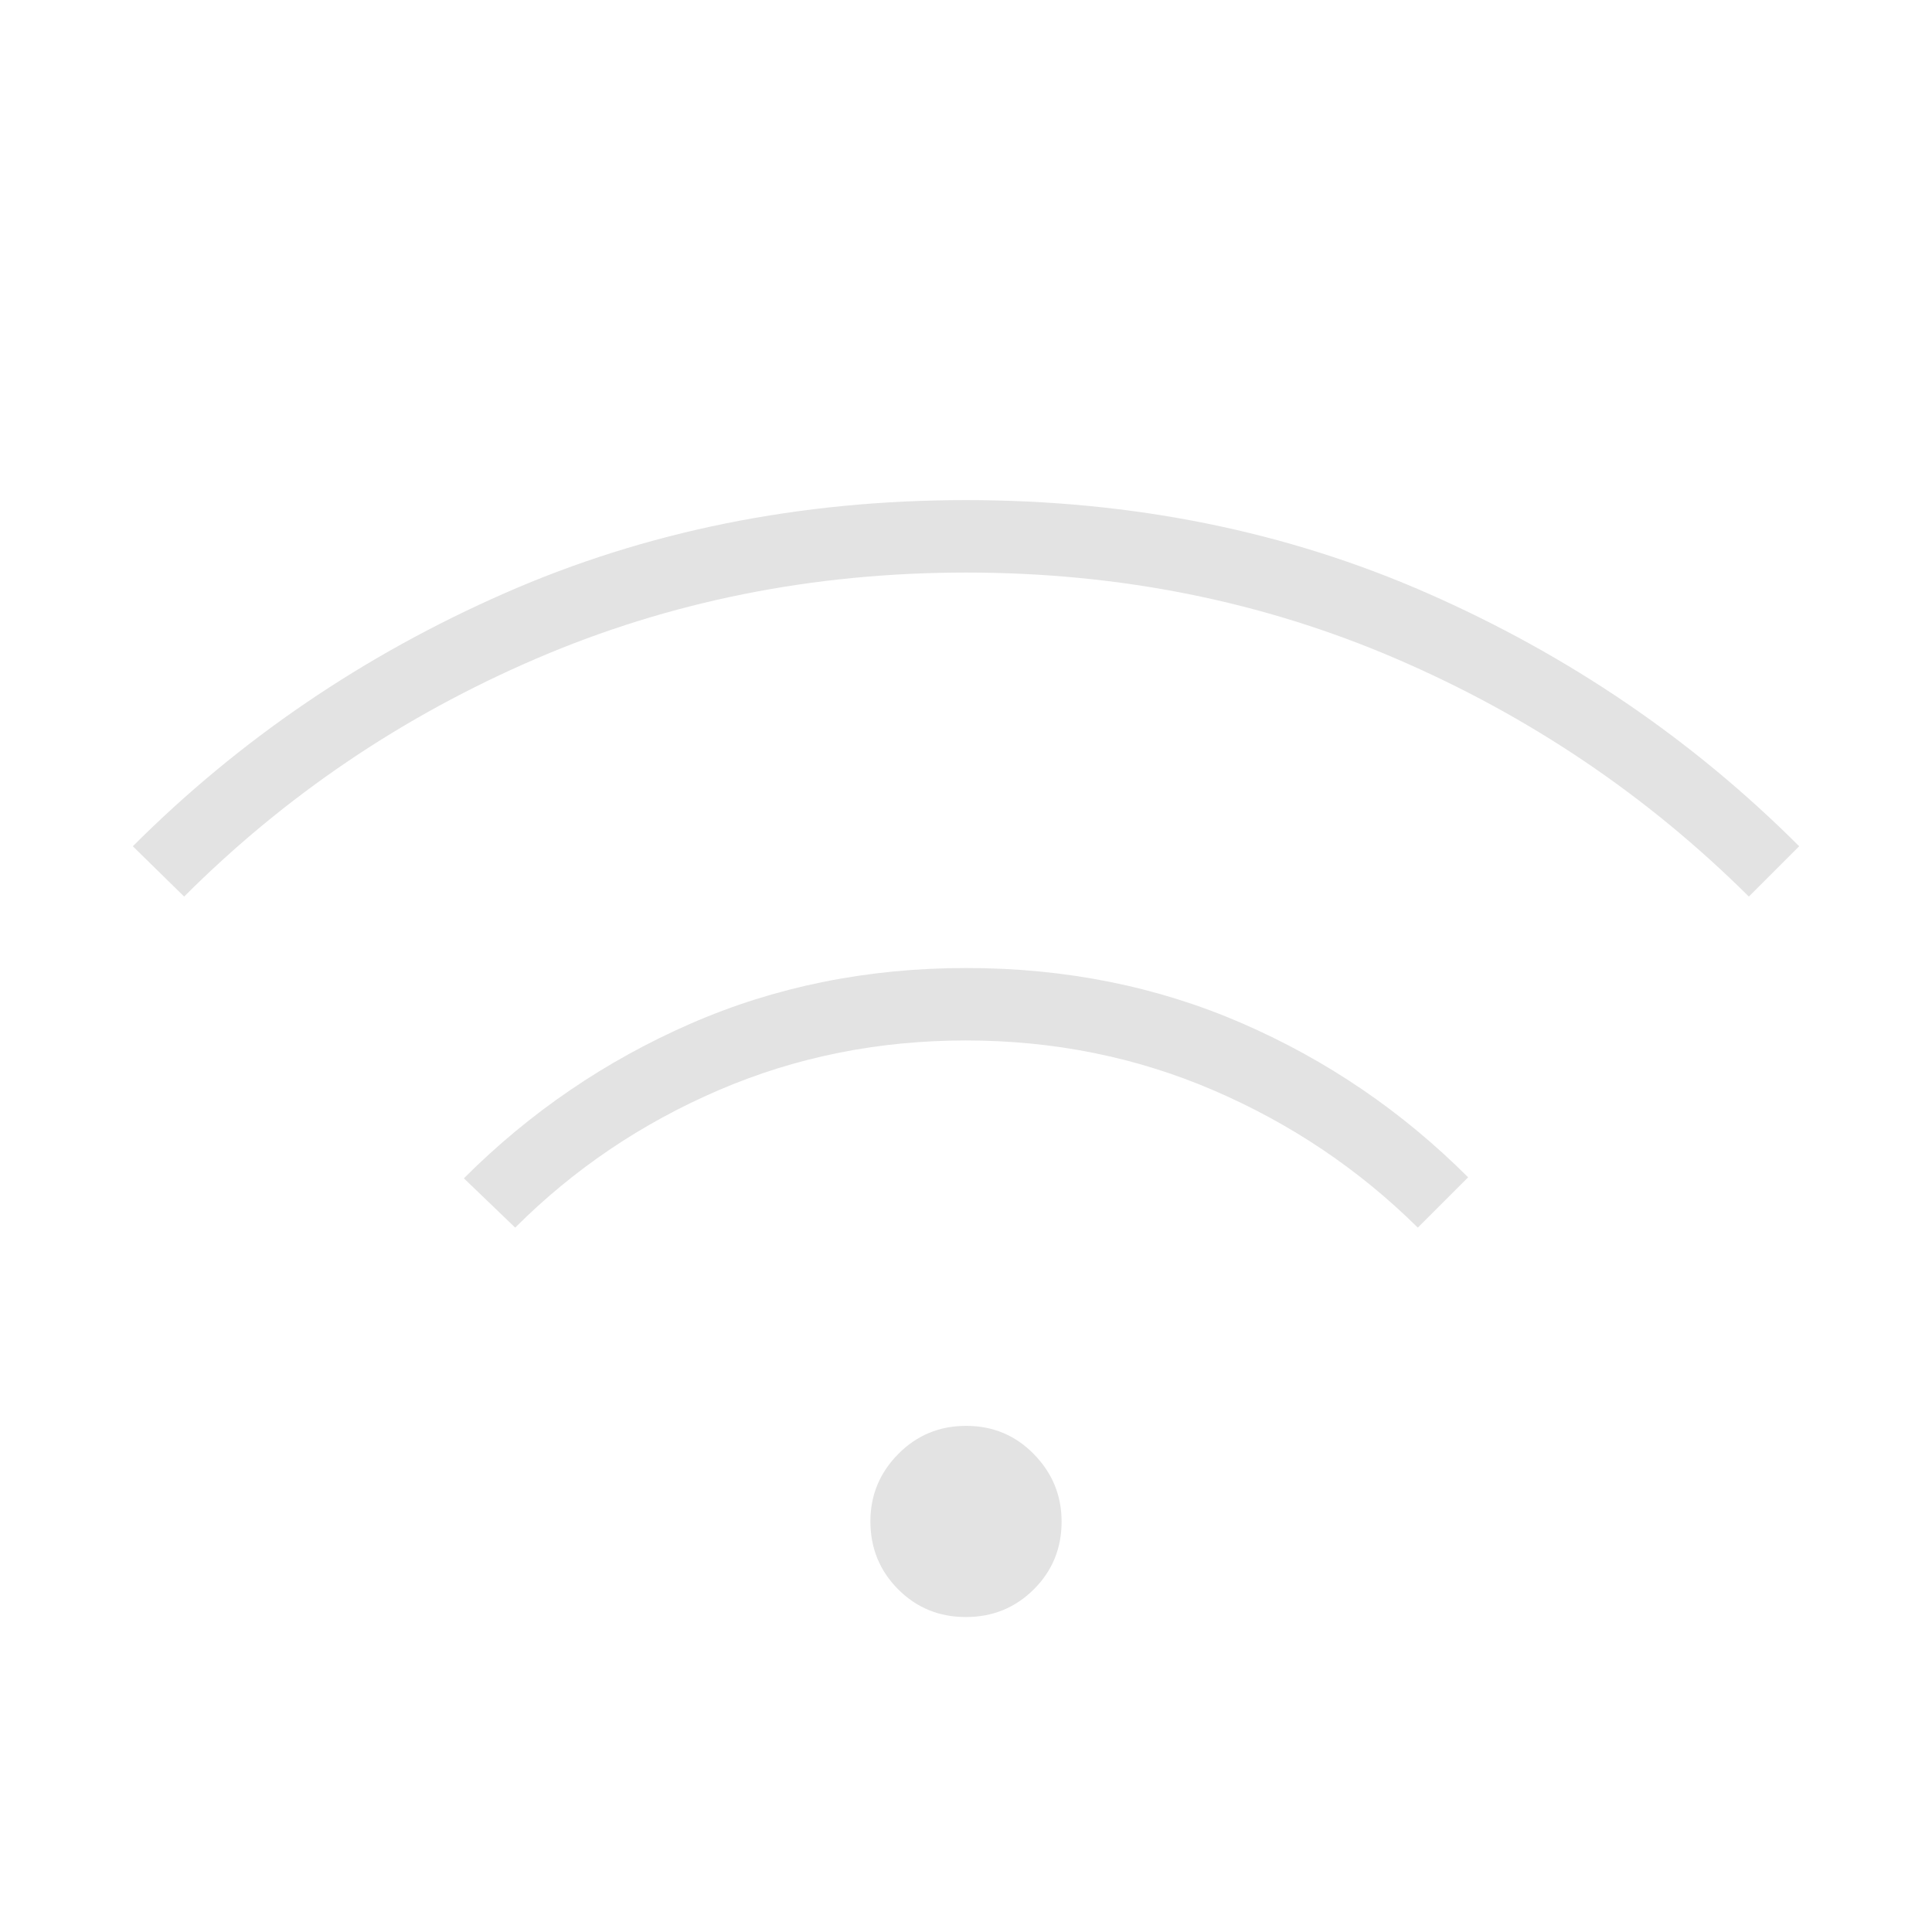
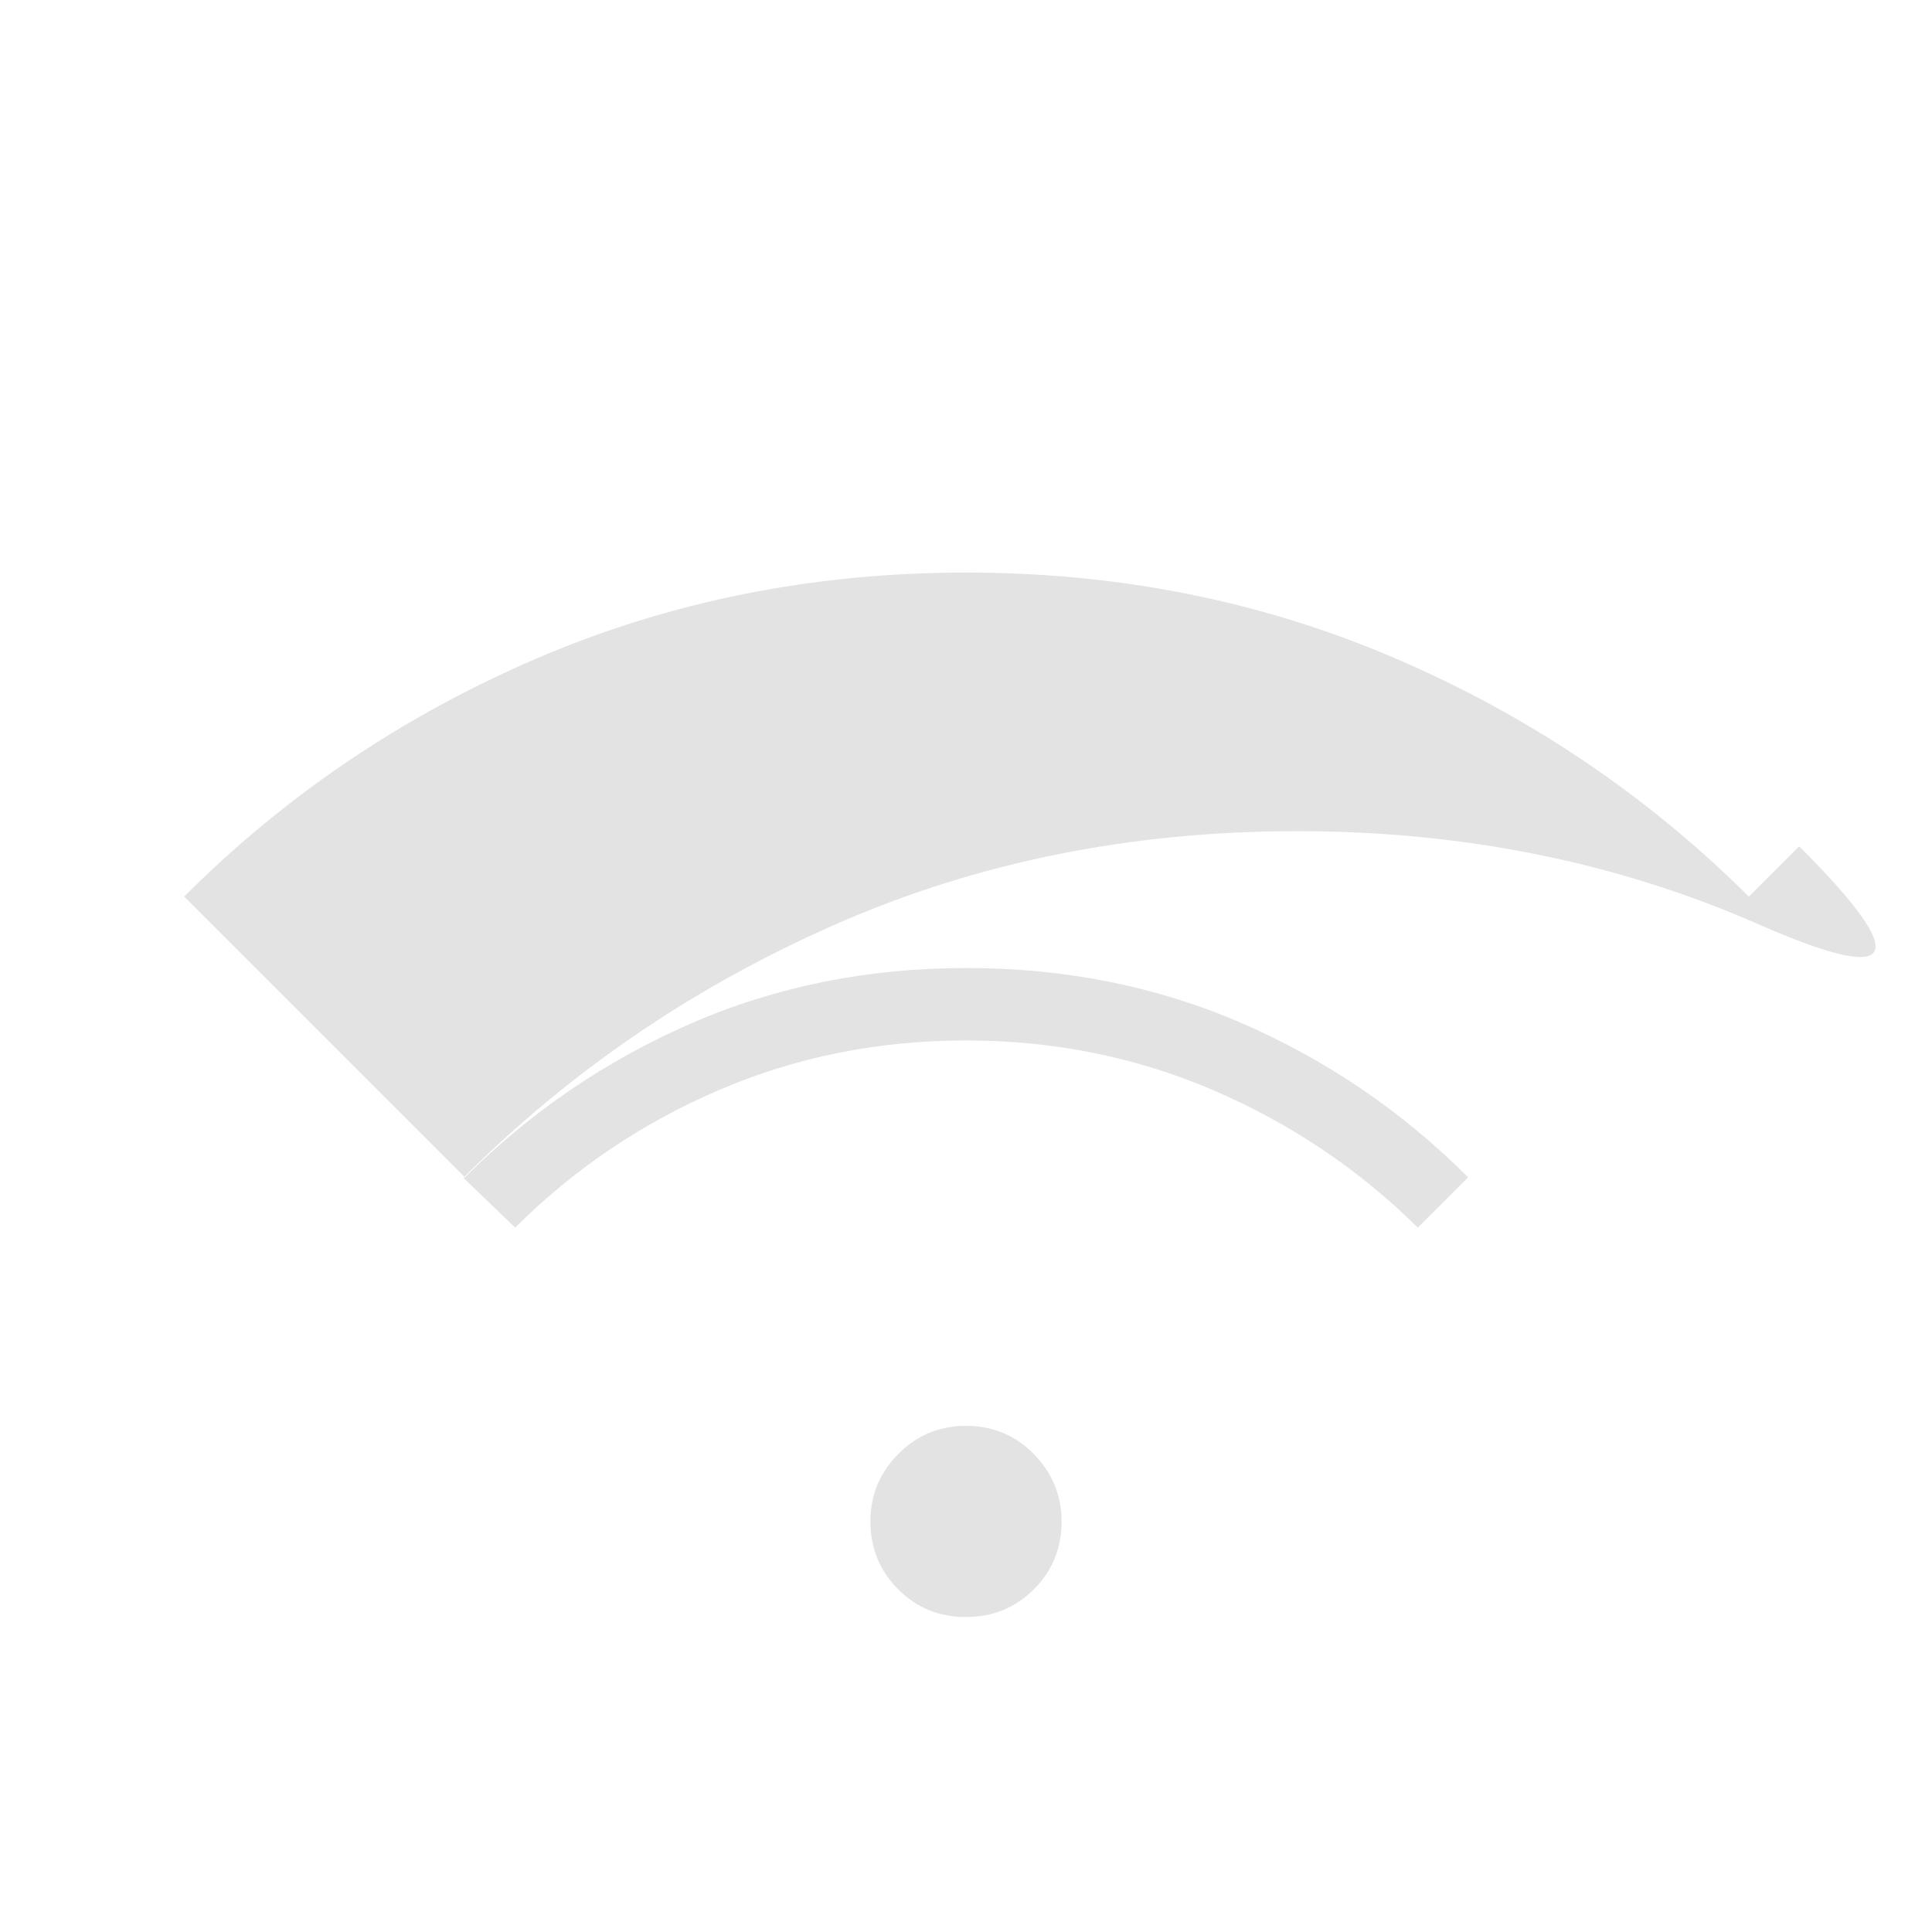
<svg xmlns="http://www.w3.org/2000/svg" height="24px" viewBox="0 -960 960 960" width="24px" fill="#e3e3e3">
-   <path d="M479.93-156.5q-19.93 0-33.68-13.82t-13.75-33.75q0-19.43 13.82-33.43t33.75-14q19.93 0 33.68 14.07t13.75 33.5q0 19.93-13.82 33.68t-33.75 13.75ZM256-350l-25.5-24.5q49-49 112.42-76.75Q406.33-479 480.17-479q73.83 0 137.08 27.5Q680.5-424 729.5-375l-25 25q-44-43.5-101.56-68.25-57.57-24.75-123-24.75-65.44 0-122.94 24.75T256-350ZM91.5-514.5l-25.5-25q79.5-79.5 184.78-125.75t229.25-46.25q123.97 0 229.22 46.25T894-539.5l-25 25Q793-590 693.6-632.75T480.1-675.5q-114.1 0-213.6 42.75T91.5-514.5Z" />
+   <path d="M479.93-156.5q-19.93 0-33.68-13.82t-13.75-33.75q0-19.43 13.82-33.43t33.75-14q19.93 0 33.68 14.07t13.75 33.5q0 19.93-13.82 33.68t-33.75 13.75ZM256-350l-25.5-24.5q49-49 112.42-76.75Q406.33-479 480.17-479q73.83 0 137.08 27.5Q680.5-424 729.5-375l-25 25q-44-43.5-101.56-68.25-57.57-24.75-123-24.75-65.44 0-122.94 24.75T256-350Zl-25.5-25q79.5-79.5 184.78-125.75t229.25-46.25q123.97 0 229.22 46.25T894-539.5l-25 25Q793-590 693.6-632.75T480.1-675.5q-114.1 0-213.6 42.75T91.5-514.5Z" />
</svg>